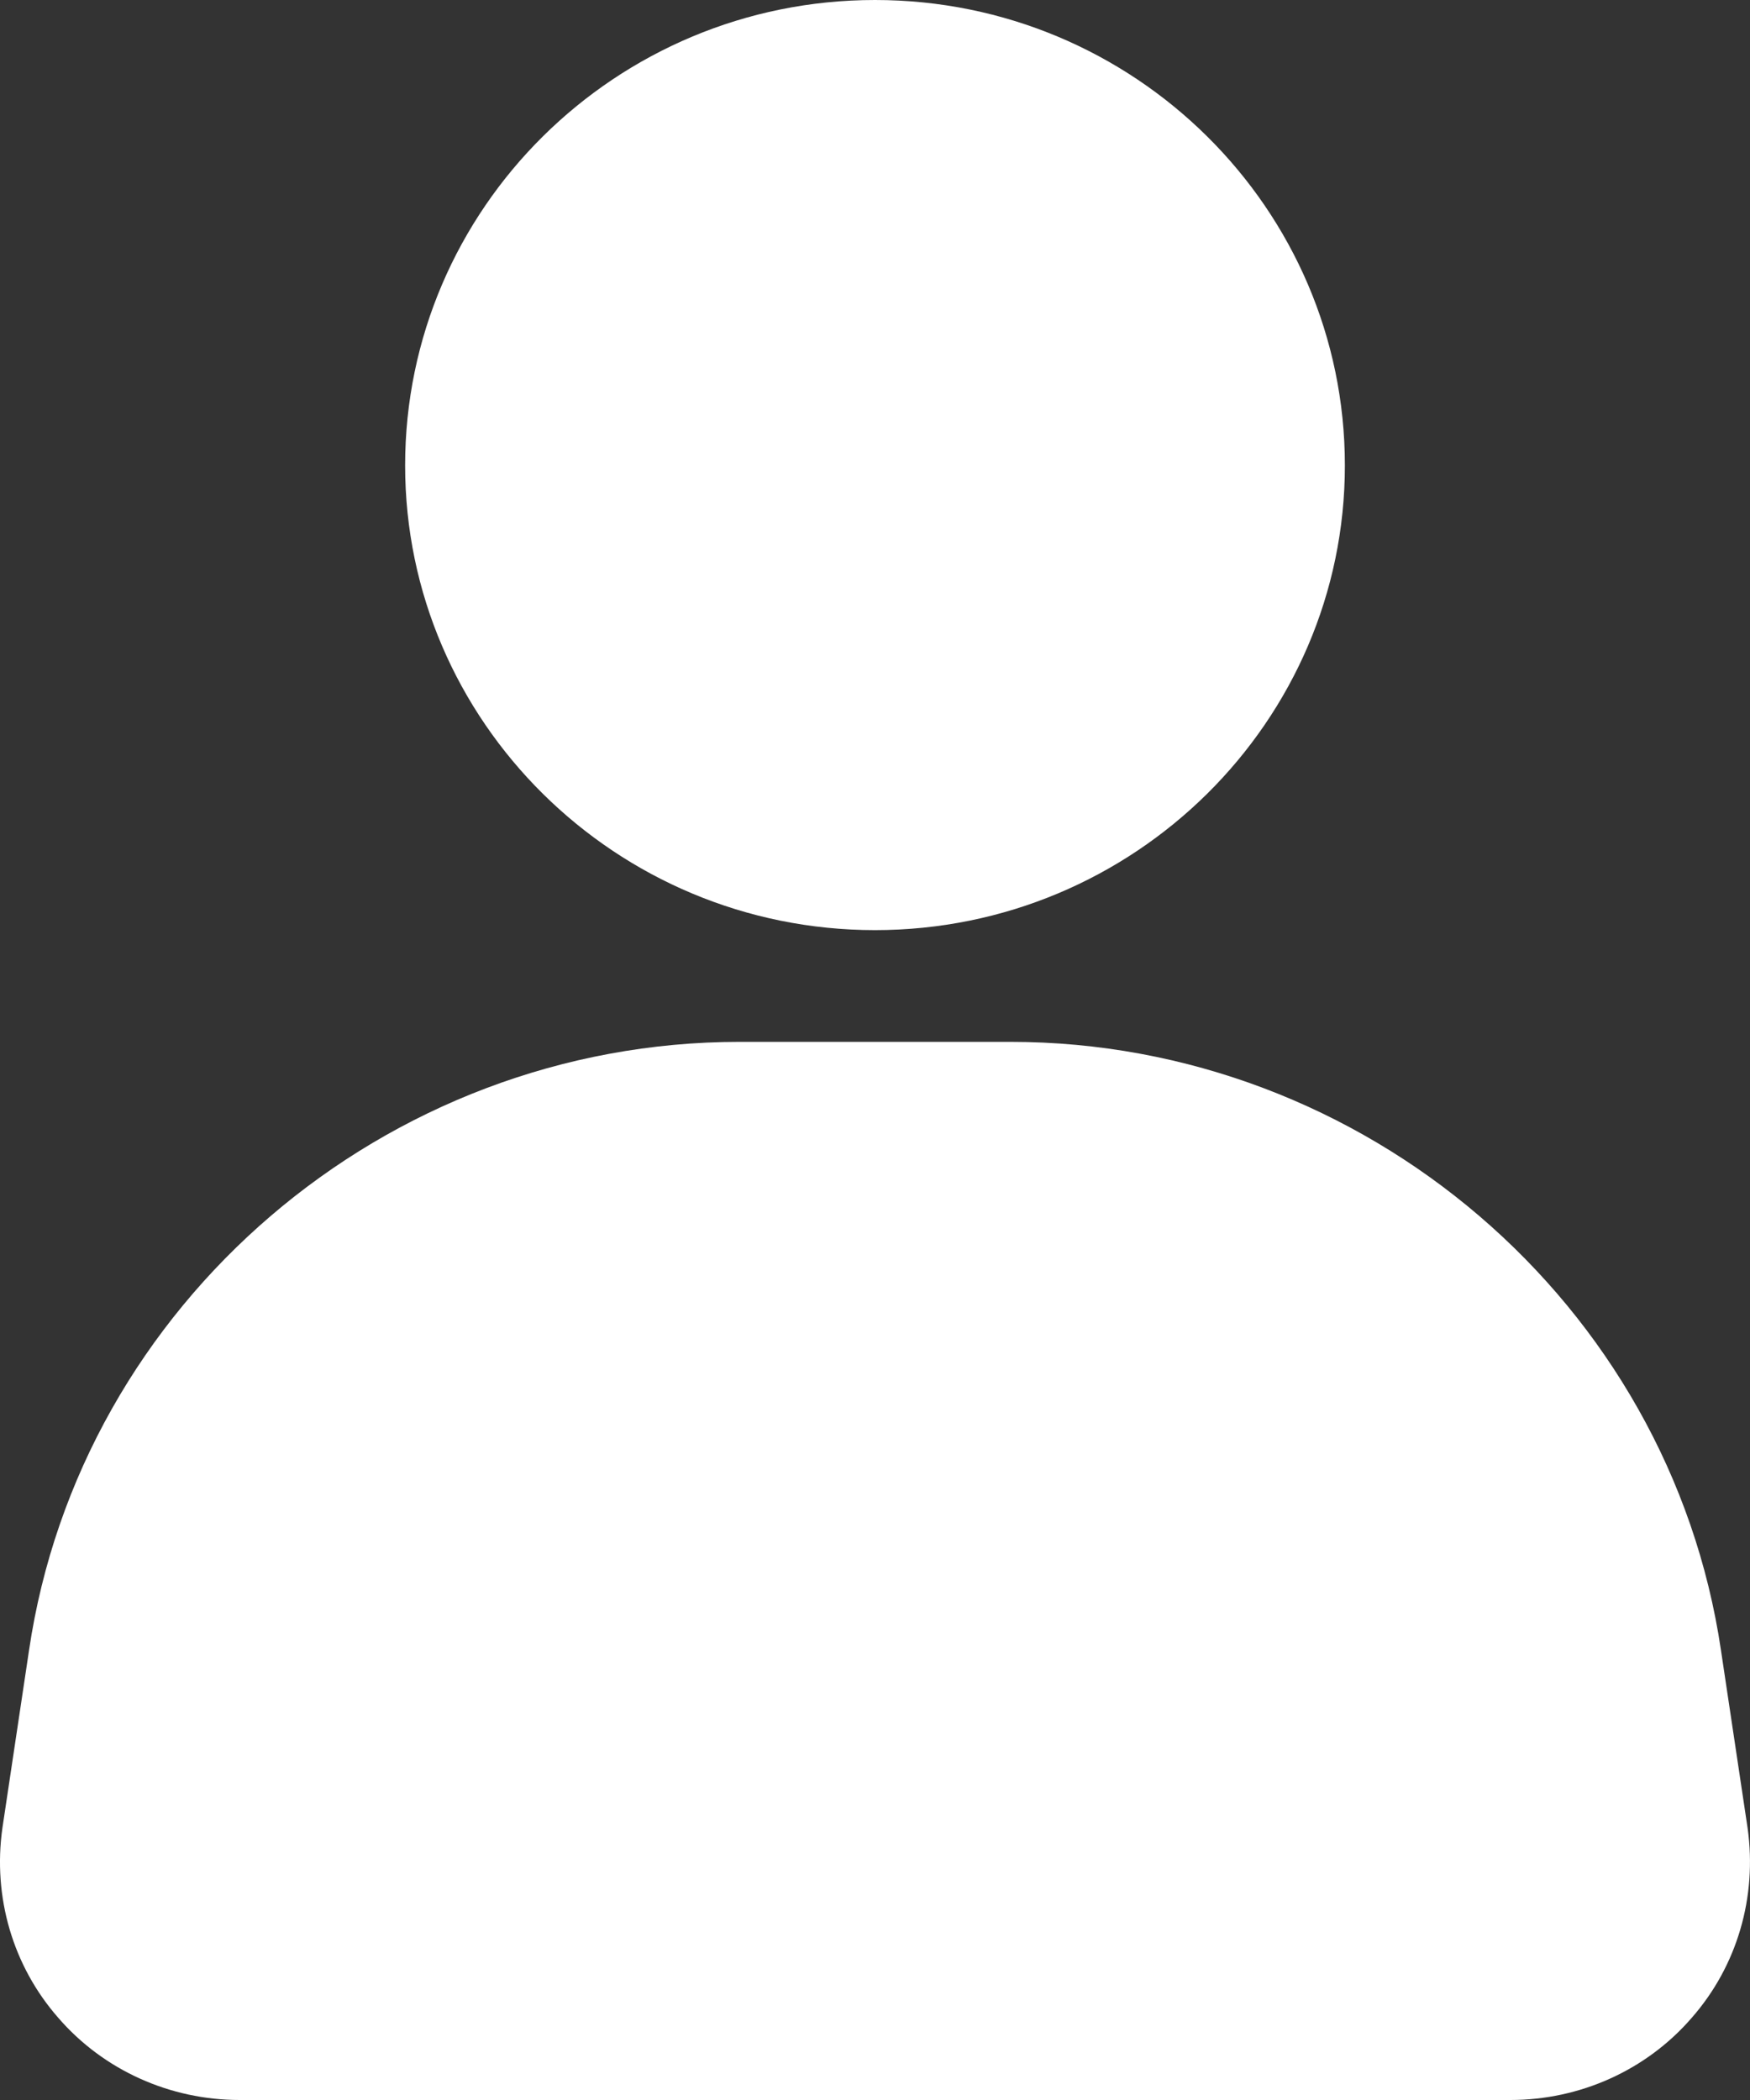
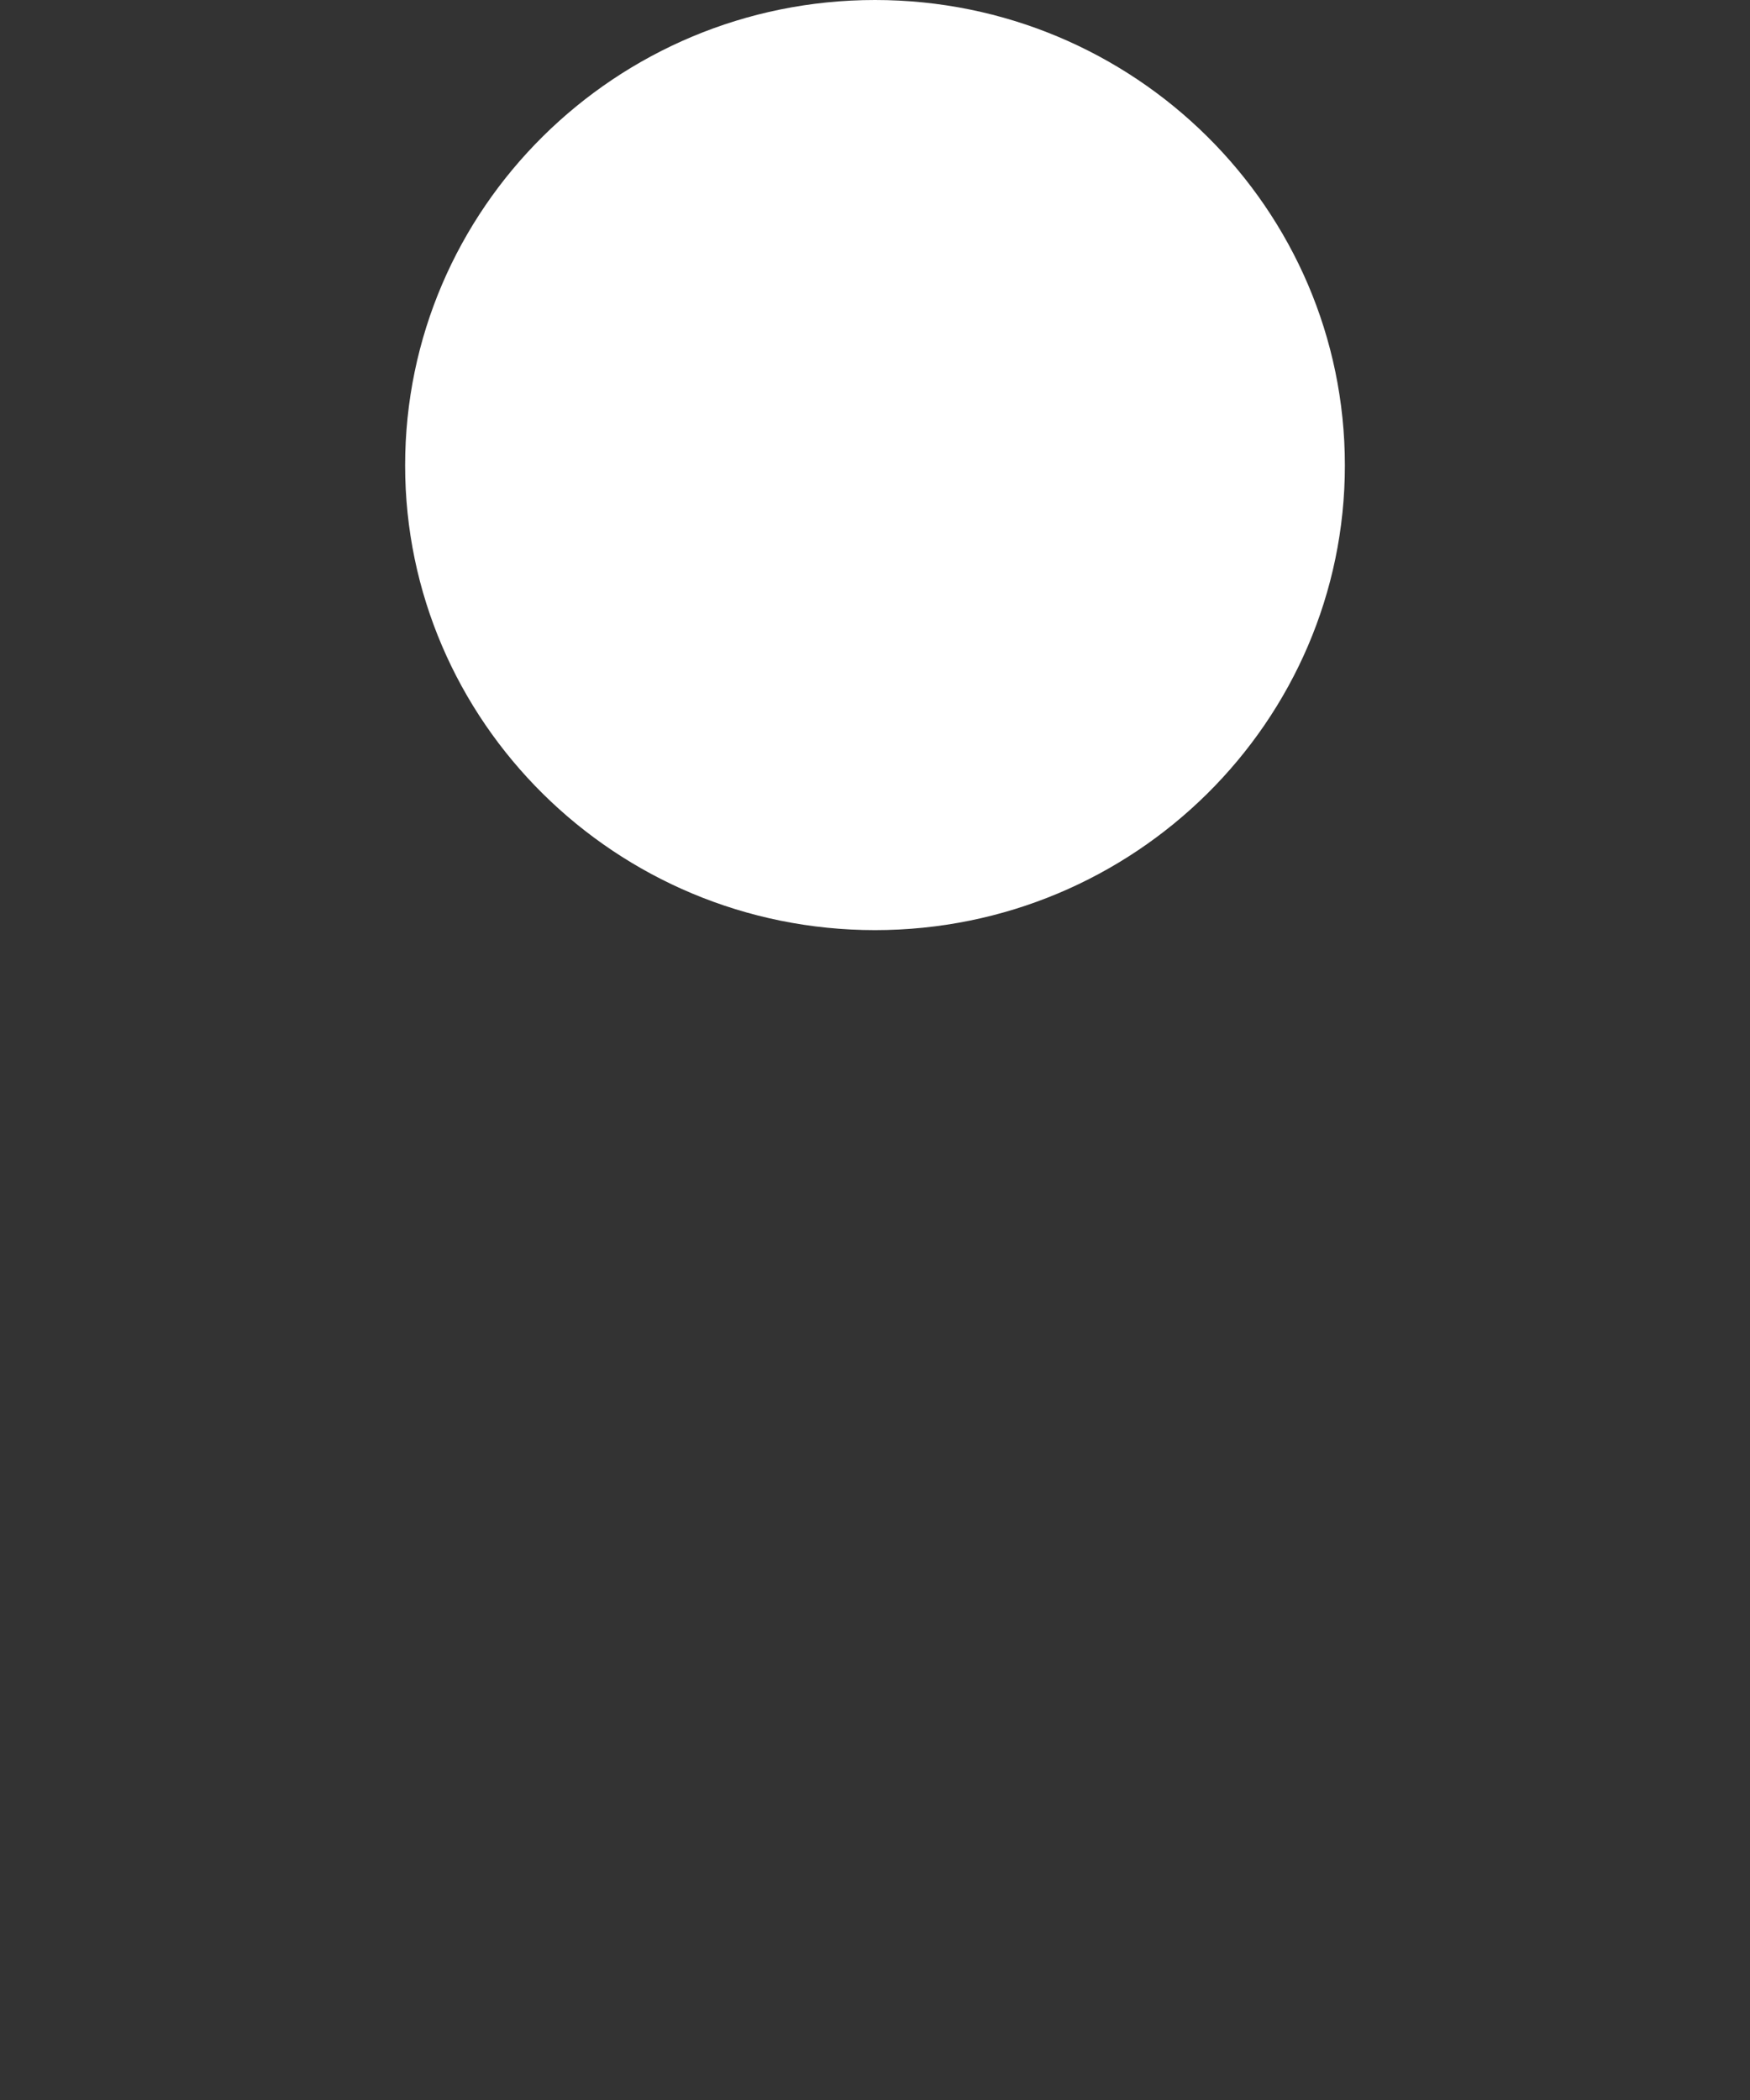
<svg xmlns="http://www.w3.org/2000/svg" width="20" height="24" viewBox="0 0 20 24" fill="none">
  <rect x="0" y="0" width="20" height="24" fill="#333333" stroke="none" />
  <path d="M10 0C7.038 0 4.63 2.384 4.63 5.319C4.63 8.245 7.038 10.63 10 10.63C12.962 10.63 15.37 8.245 15.37 5.319C15.37 2.384 12.962 0 10 0Z" fill="white" />
-   <path d="M19.668 18.859C19.082 14.896 15.596 11.907 11.547 11.907H8.452C4.404 11.907 0.918 14.896 0.332 18.859L0.027 20.895C-0.083 21.677 0.144 22.467 0.668 23.063C1.184 23.659 1.942 24 2.739 24H17.261C18.058 24 18.816 23.659 19.332 23.063C19.856 22.467 20.082 21.677 19.973 20.895L19.668 18.859Z" fill="white" />
</svg>